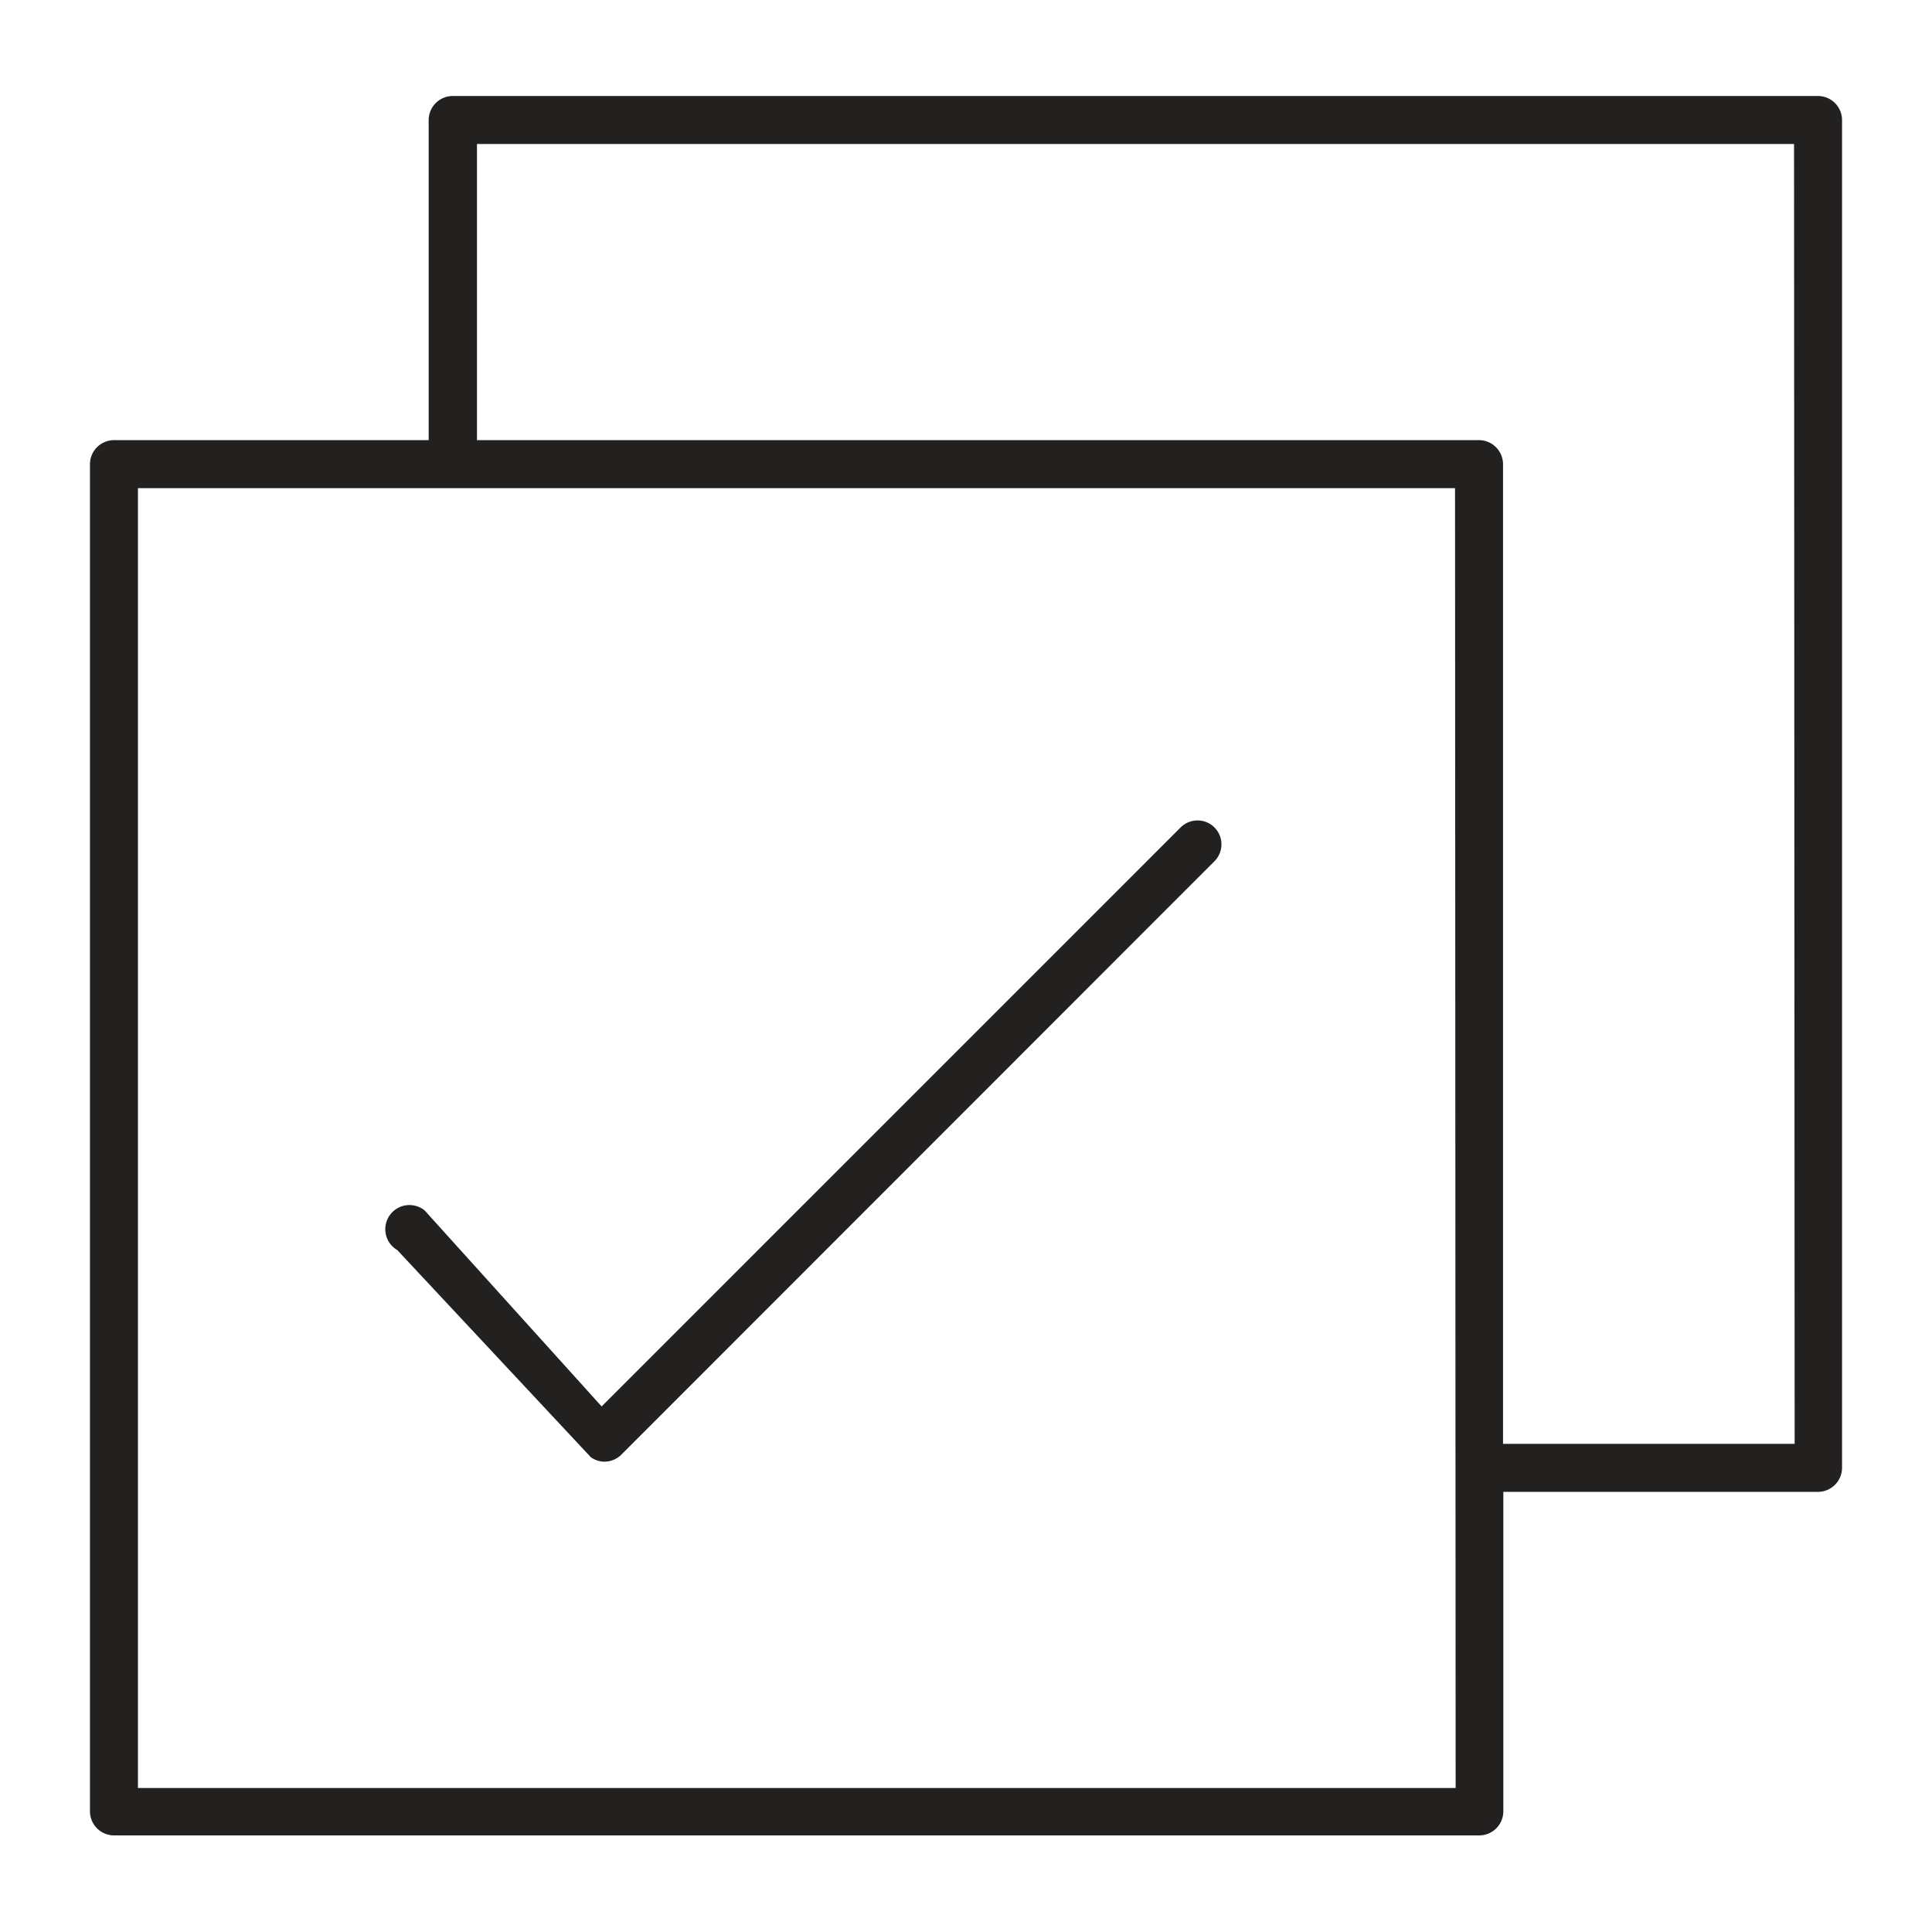
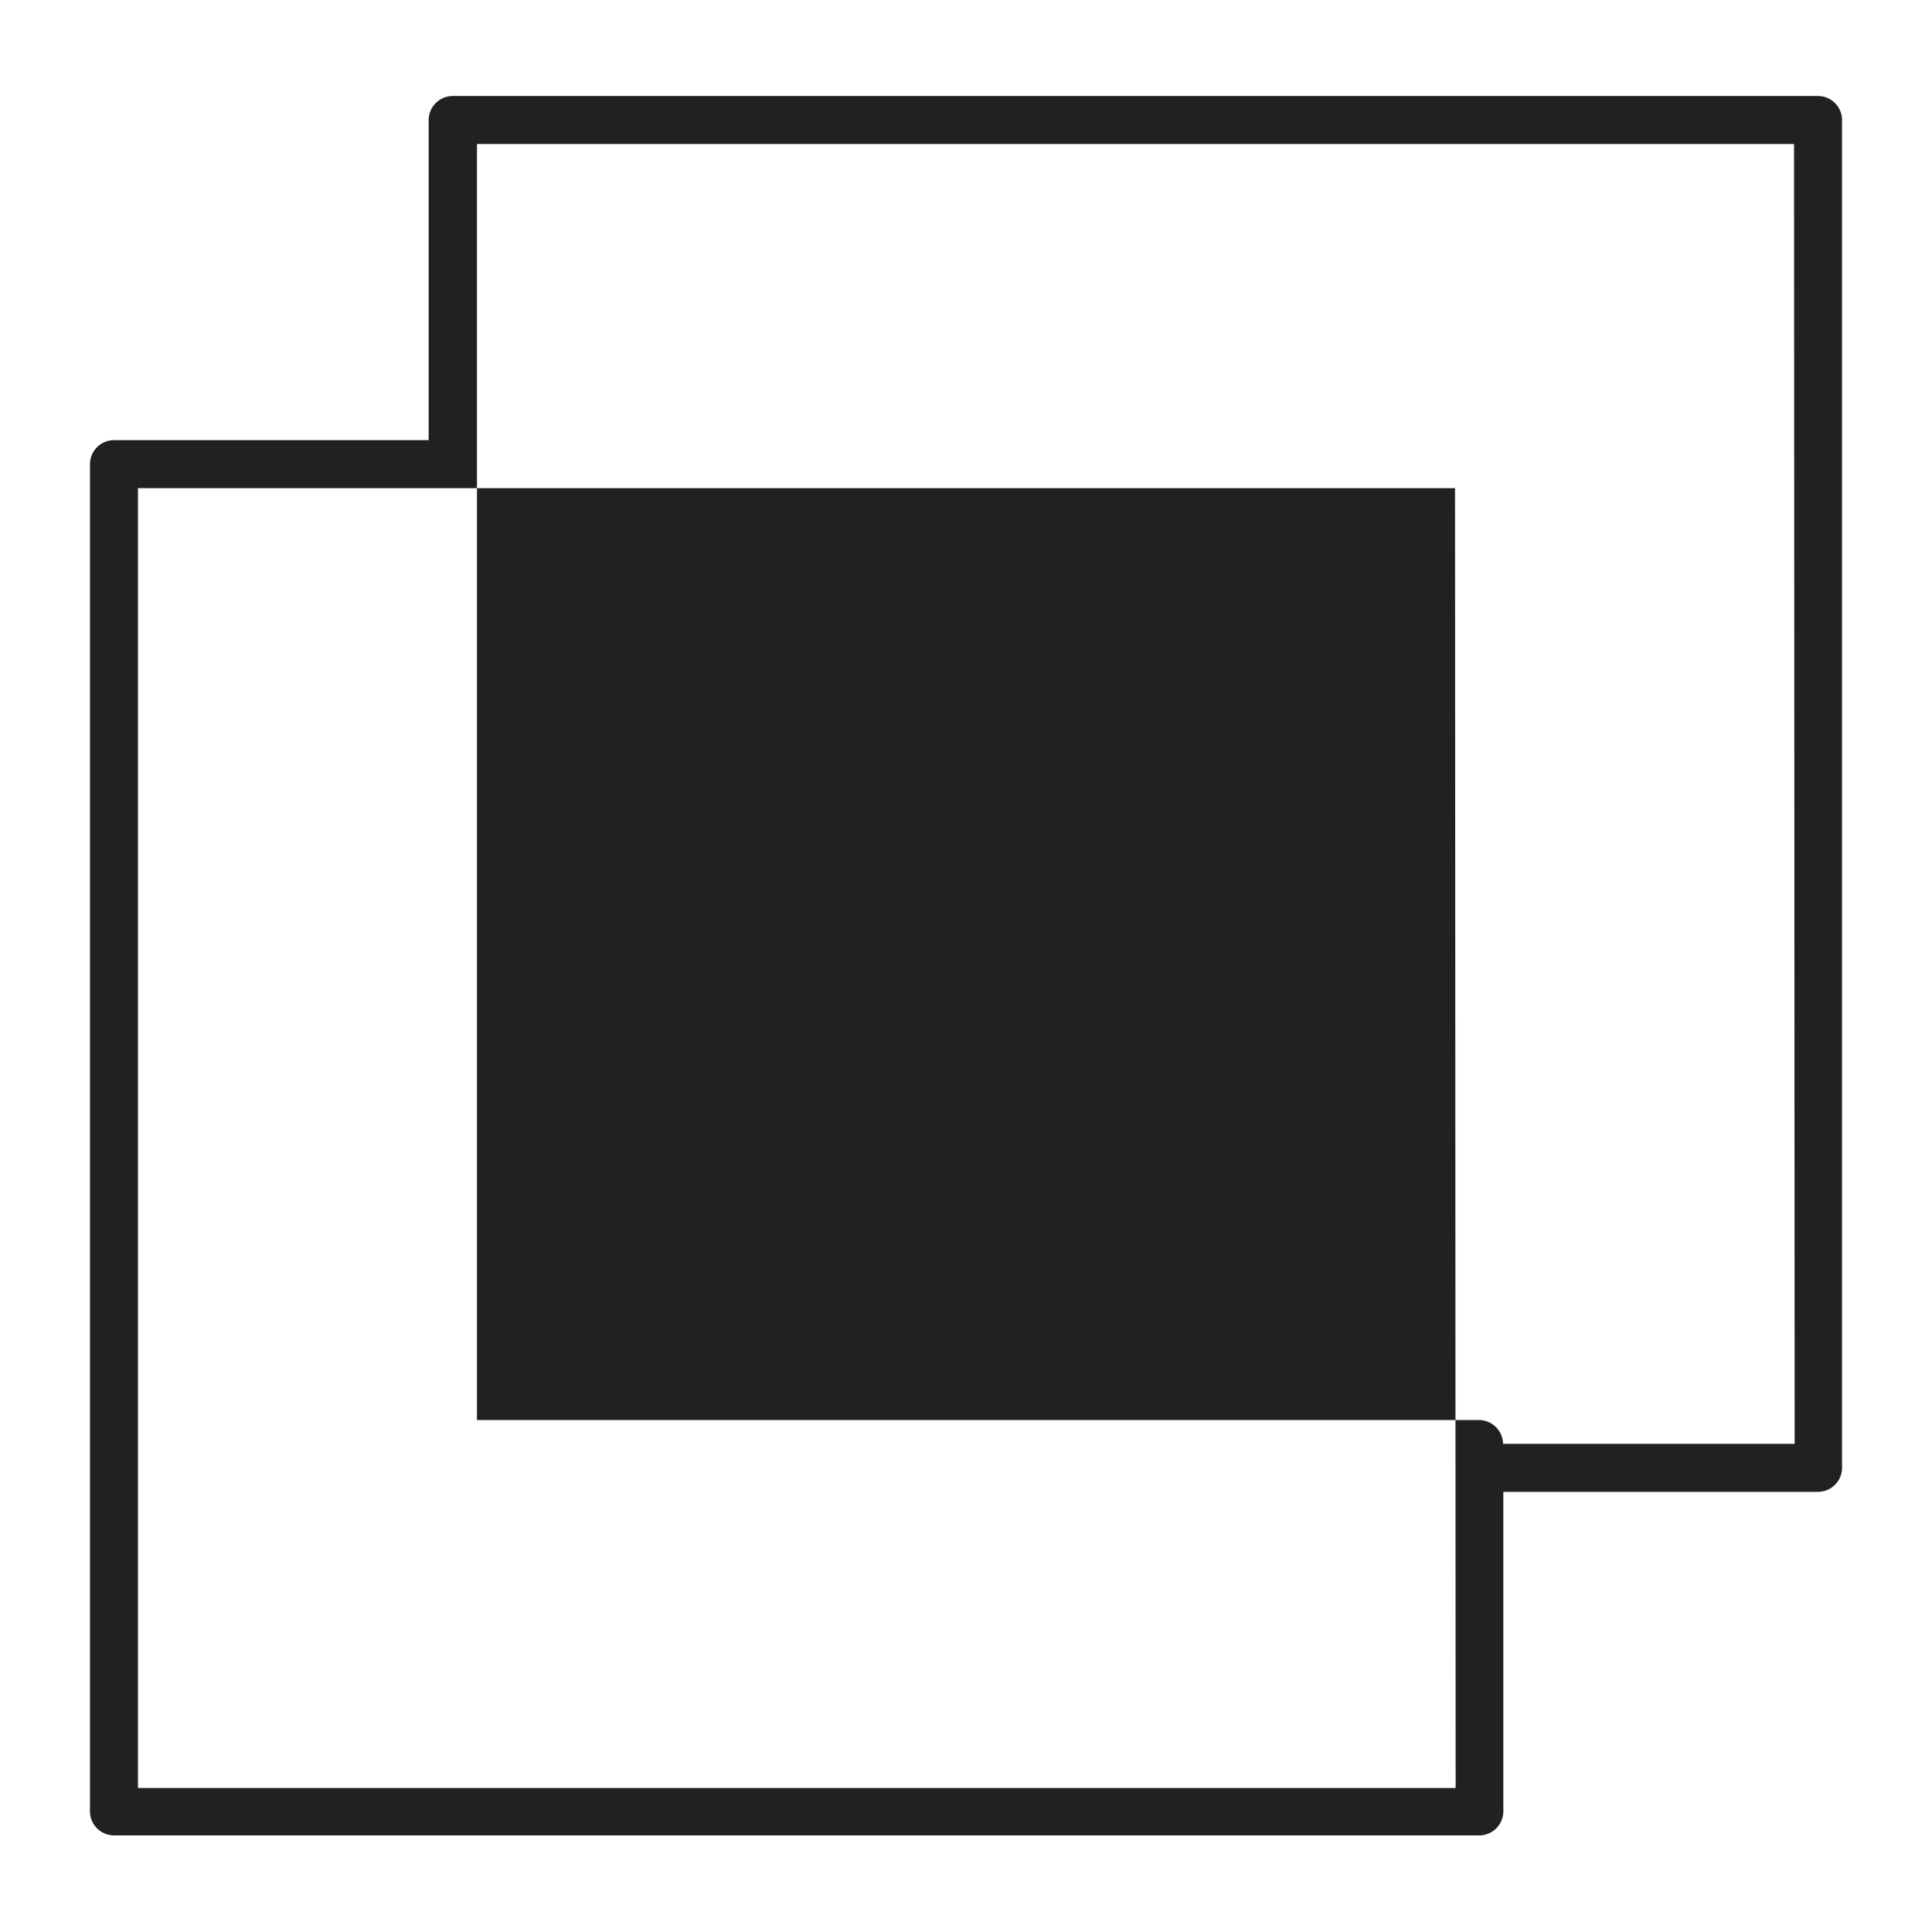
<svg xmlns="http://www.w3.org/2000/svg" id="Layer_23" data-name="Layer 23" viewBox="0 0 64 64">
  <defs>
    <style>.cls-1{fill:#232020;}</style>
  </defs>
-   <path class="cls-1" d="M60.22,3.18H15a.8.8,0,0,0-.8.8v10.6H3.78a.8.8,0,0,0-.8.79V60a.8.8,0,0,0,.8.8H49a.8.8,0,0,0,.8-.8V49.42H60.22a.8.8,0,0,0,.8-.79V4A.8.8,0,0,0,60.22,3.18Zm-12,56.05H4.57V16.17H48.2Zm11.23-11.4H49.79V15.37a.8.8,0,0,0-.8-.79H15.8V4.77H59.43Z" />
-   <path class="cls-1" d="M39.11,27.41,19.93,46.59,14.07,40.1a.8.8,0,1,0-.91,1.31l6.41,6.86a.78.78,0,0,0,.45.15.8.8,0,0,0,.57-.24L40.23,28.53a.79.79,0,1,0-1.12-1.12Z" />
+   <path class="cls-1" d="M60.22,3.18H15a.8.8,0,0,0-.8.8v10.6H3.78a.8.8,0,0,0-.8.79V60a.8.8,0,0,0,.8.8H49a.8.8,0,0,0,.8-.8V49.42H60.22a.8.8,0,0,0,.8-.79V4A.8.8,0,0,0,60.22,3.18Zm-12,56.05H4.57V16.17H48.2Zm11.23-11.4H49.79a.8.8,0,0,0-.8-.79H15.8V4.77H59.43Z" />
</svg>